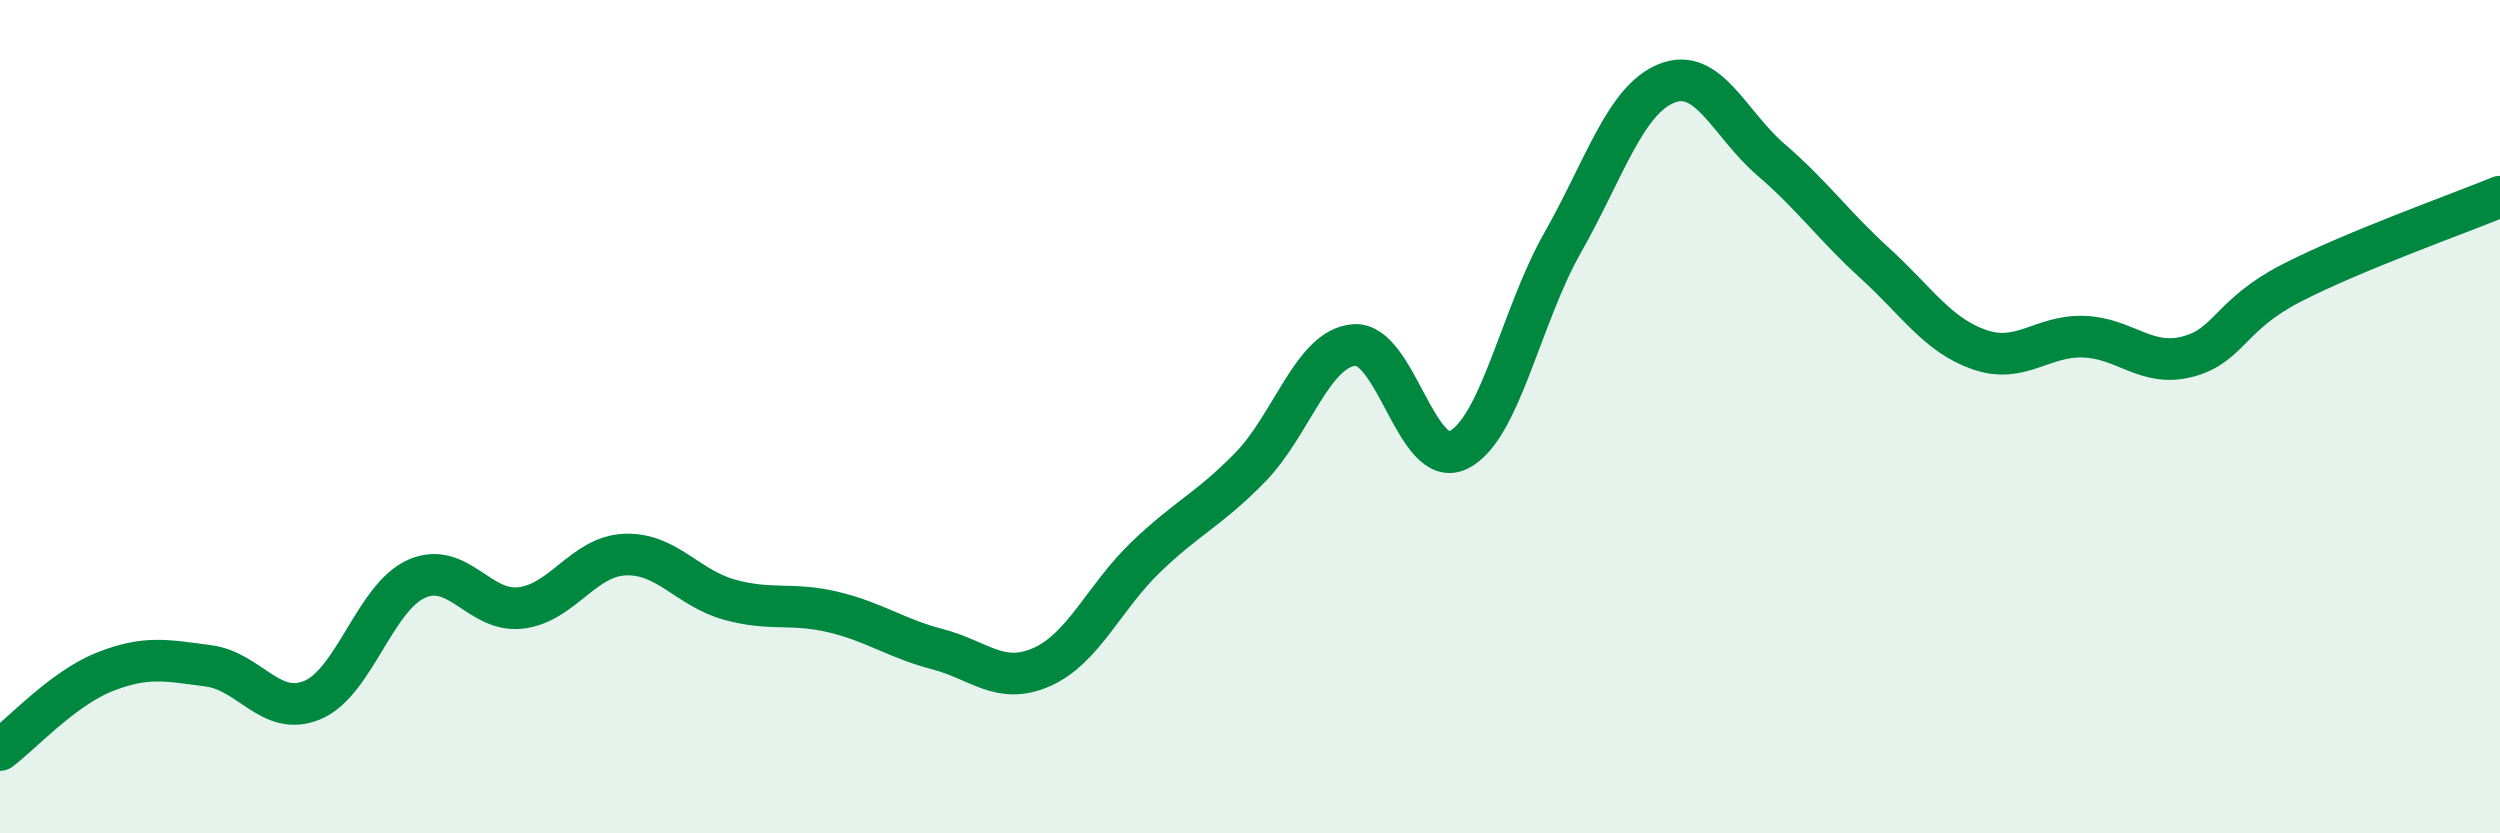
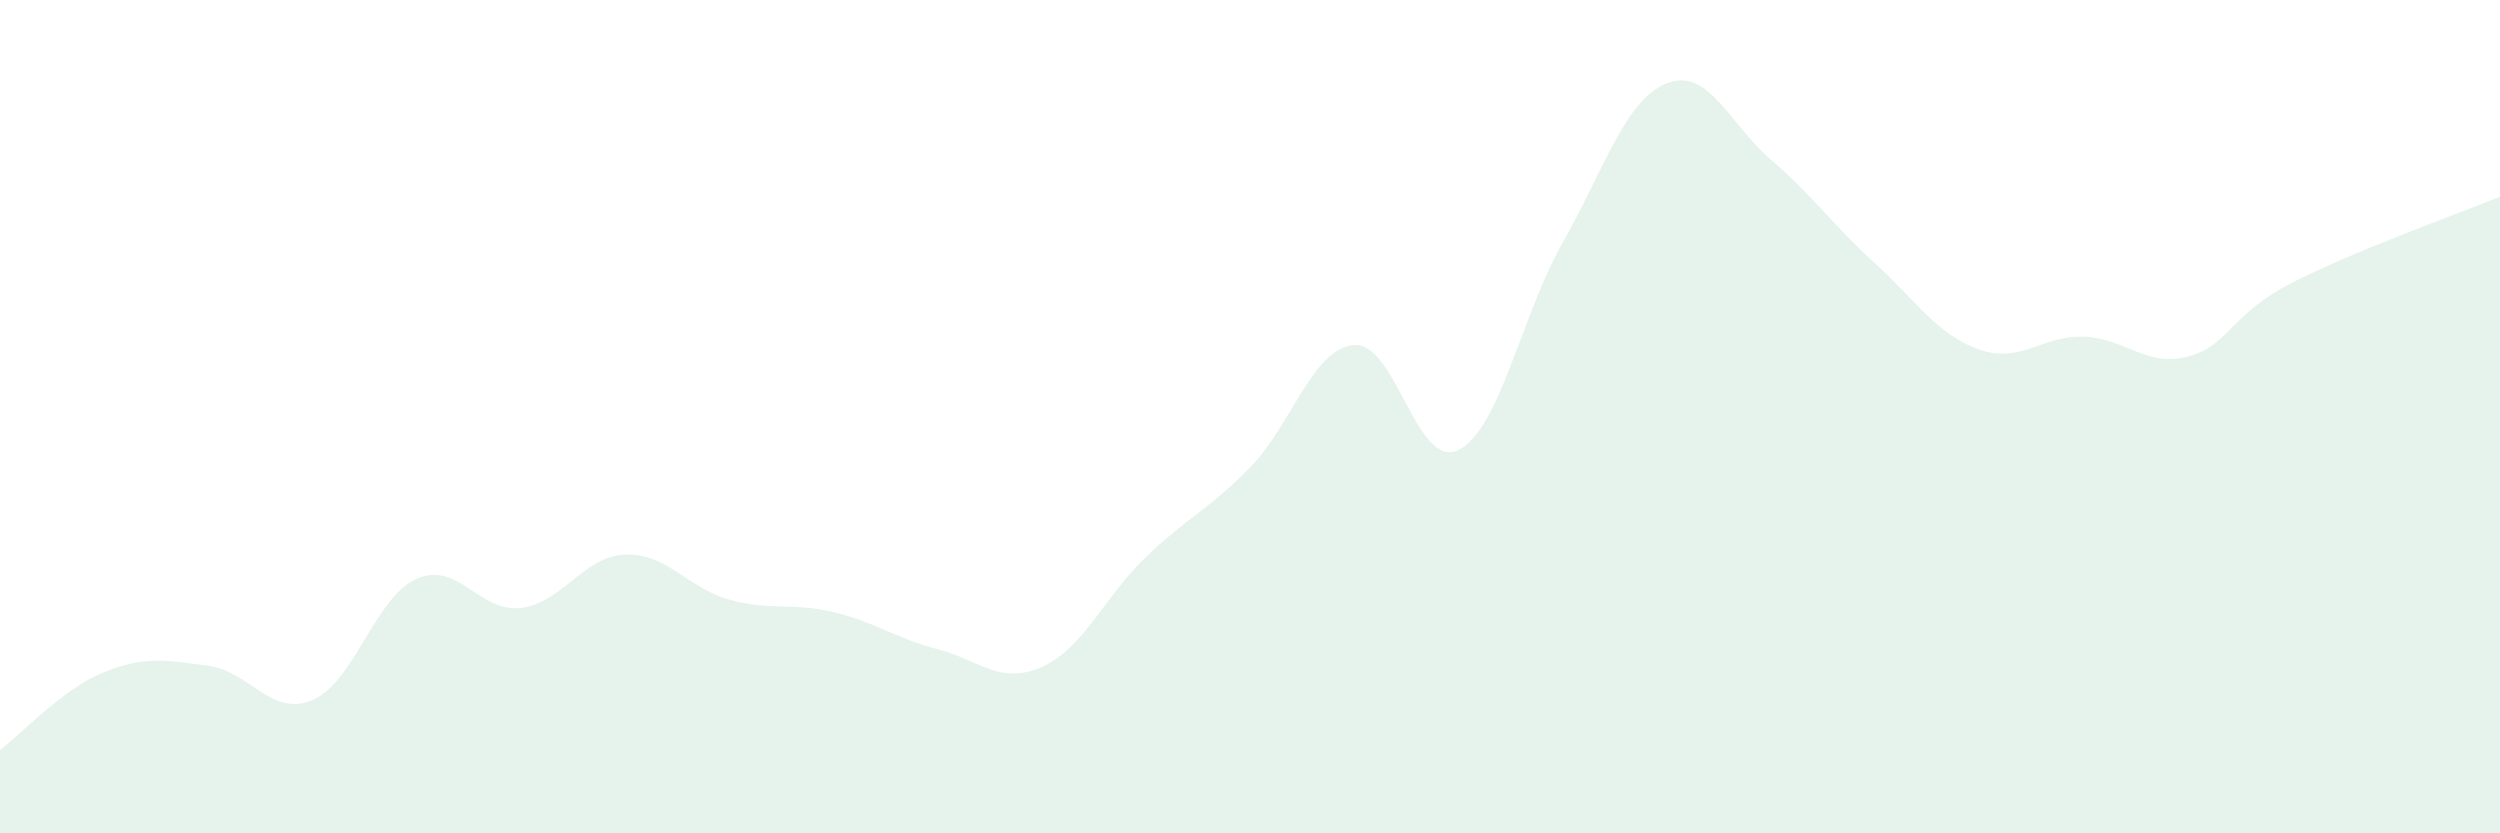
<svg xmlns="http://www.w3.org/2000/svg" width="60" height="20" viewBox="0 0 60 20">
  <path d="M 0,18 C 0.5,17.63 1.5,16.53 2.5,16.13 C 3.5,15.73 4,15.85 5,15.98 C 6,16.11 6.5,17.22 7.5,16.8 C 8.5,16.38 9,14.33 10,13.89 C 11,13.45 11.5,14.71 12.5,14.59 C 13.5,14.47 14,13.35 15,13.31 C 16,13.27 16.5,14.11 17.5,14.39 C 18.5,14.67 19,14.45 20,14.69 C 21,14.93 21.5,15.32 22.5,15.58 C 23.5,15.84 24,16.45 25,16.01 C 26,15.57 26.5,14.33 27.5,13.37 C 28.5,12.41 29,12.24 30,11.22 C 31,10.2 31.5,8.36 32.5,8.28 C 33.5,8.2 34,11.29 35,10.8 C 36,10.31 36.5,7.59 37.5,5.83 C 38.5,4.07 39,2.4 40,2 C 41,1.6 41.5,2.97 42.5,3.83 C 43.5,4.69 44,5.41 45,6.32 C 46,7.23 46.5,8.04 47.5,8.39 C 48.5,8.74 49,8.05 50,8.08 C 51,8.11 51.5,8.82 52.5,8.56 C 53.5,8.3 53.5,7.56 55,6.79 C 56.5,6.02 59,5.13 60,4.72L60 20L0 20Z" fill="#008740" opacity="0.1" stroke-linecap="round" stroke-linejoin="round" />
-   <path d="M 0,18 C 0.5,17.63 1.5,16.53 2.5,16.13 C 3.5,15.73 4,15.85 5,15.98 C 6,16.11 6.5,17.22 7.5,16.8 C 8.5,16.38 9,14.33 10,13.89 C 11,13.45 11.5,14.71 12.5,14.59 C 13.5,14.47 14,13.35 15,13.31 C 16,13.27 16.5,14.11 17.5,14.39 C 18.5,14.67 19,14.45 20,14.69 C 21,14.93 21.5,15.32 22.5,15.58 C 23.5,15.84 24,16.45 25,16.01 C 26,15.57 26.5,14.33 27.5,13.37 C 28.5,12.41 29,12.24 30,11.22 C 31,10.2 31.5,8.36 32.5,8.28 C 33.5,8.2 34,11.29 35,10.8 C 36,10.31 36.5,7.59 37.5,5.83 C 38.5,4.07 39,2.4 40,2 C 41,1.6 41.5,2.97 42.5,3.83 C 43.5,4.69 44,5.41 45,6.32 C 46,7.23 46.5,8.04 47.5,8.39 C 48.5,8.74 49,8.05 50,8.08 C 51,8.11 51.5,8.82 52.5,8.56 C 53.5,8.3 53.5,7.56 55,6.79 C 56.5,6.02 59,5.13 60,4.72" stroke="#008740" stroke-width="1" fill="none" stroke-linecap="round" stroke-linejoin="round" />
</svg>